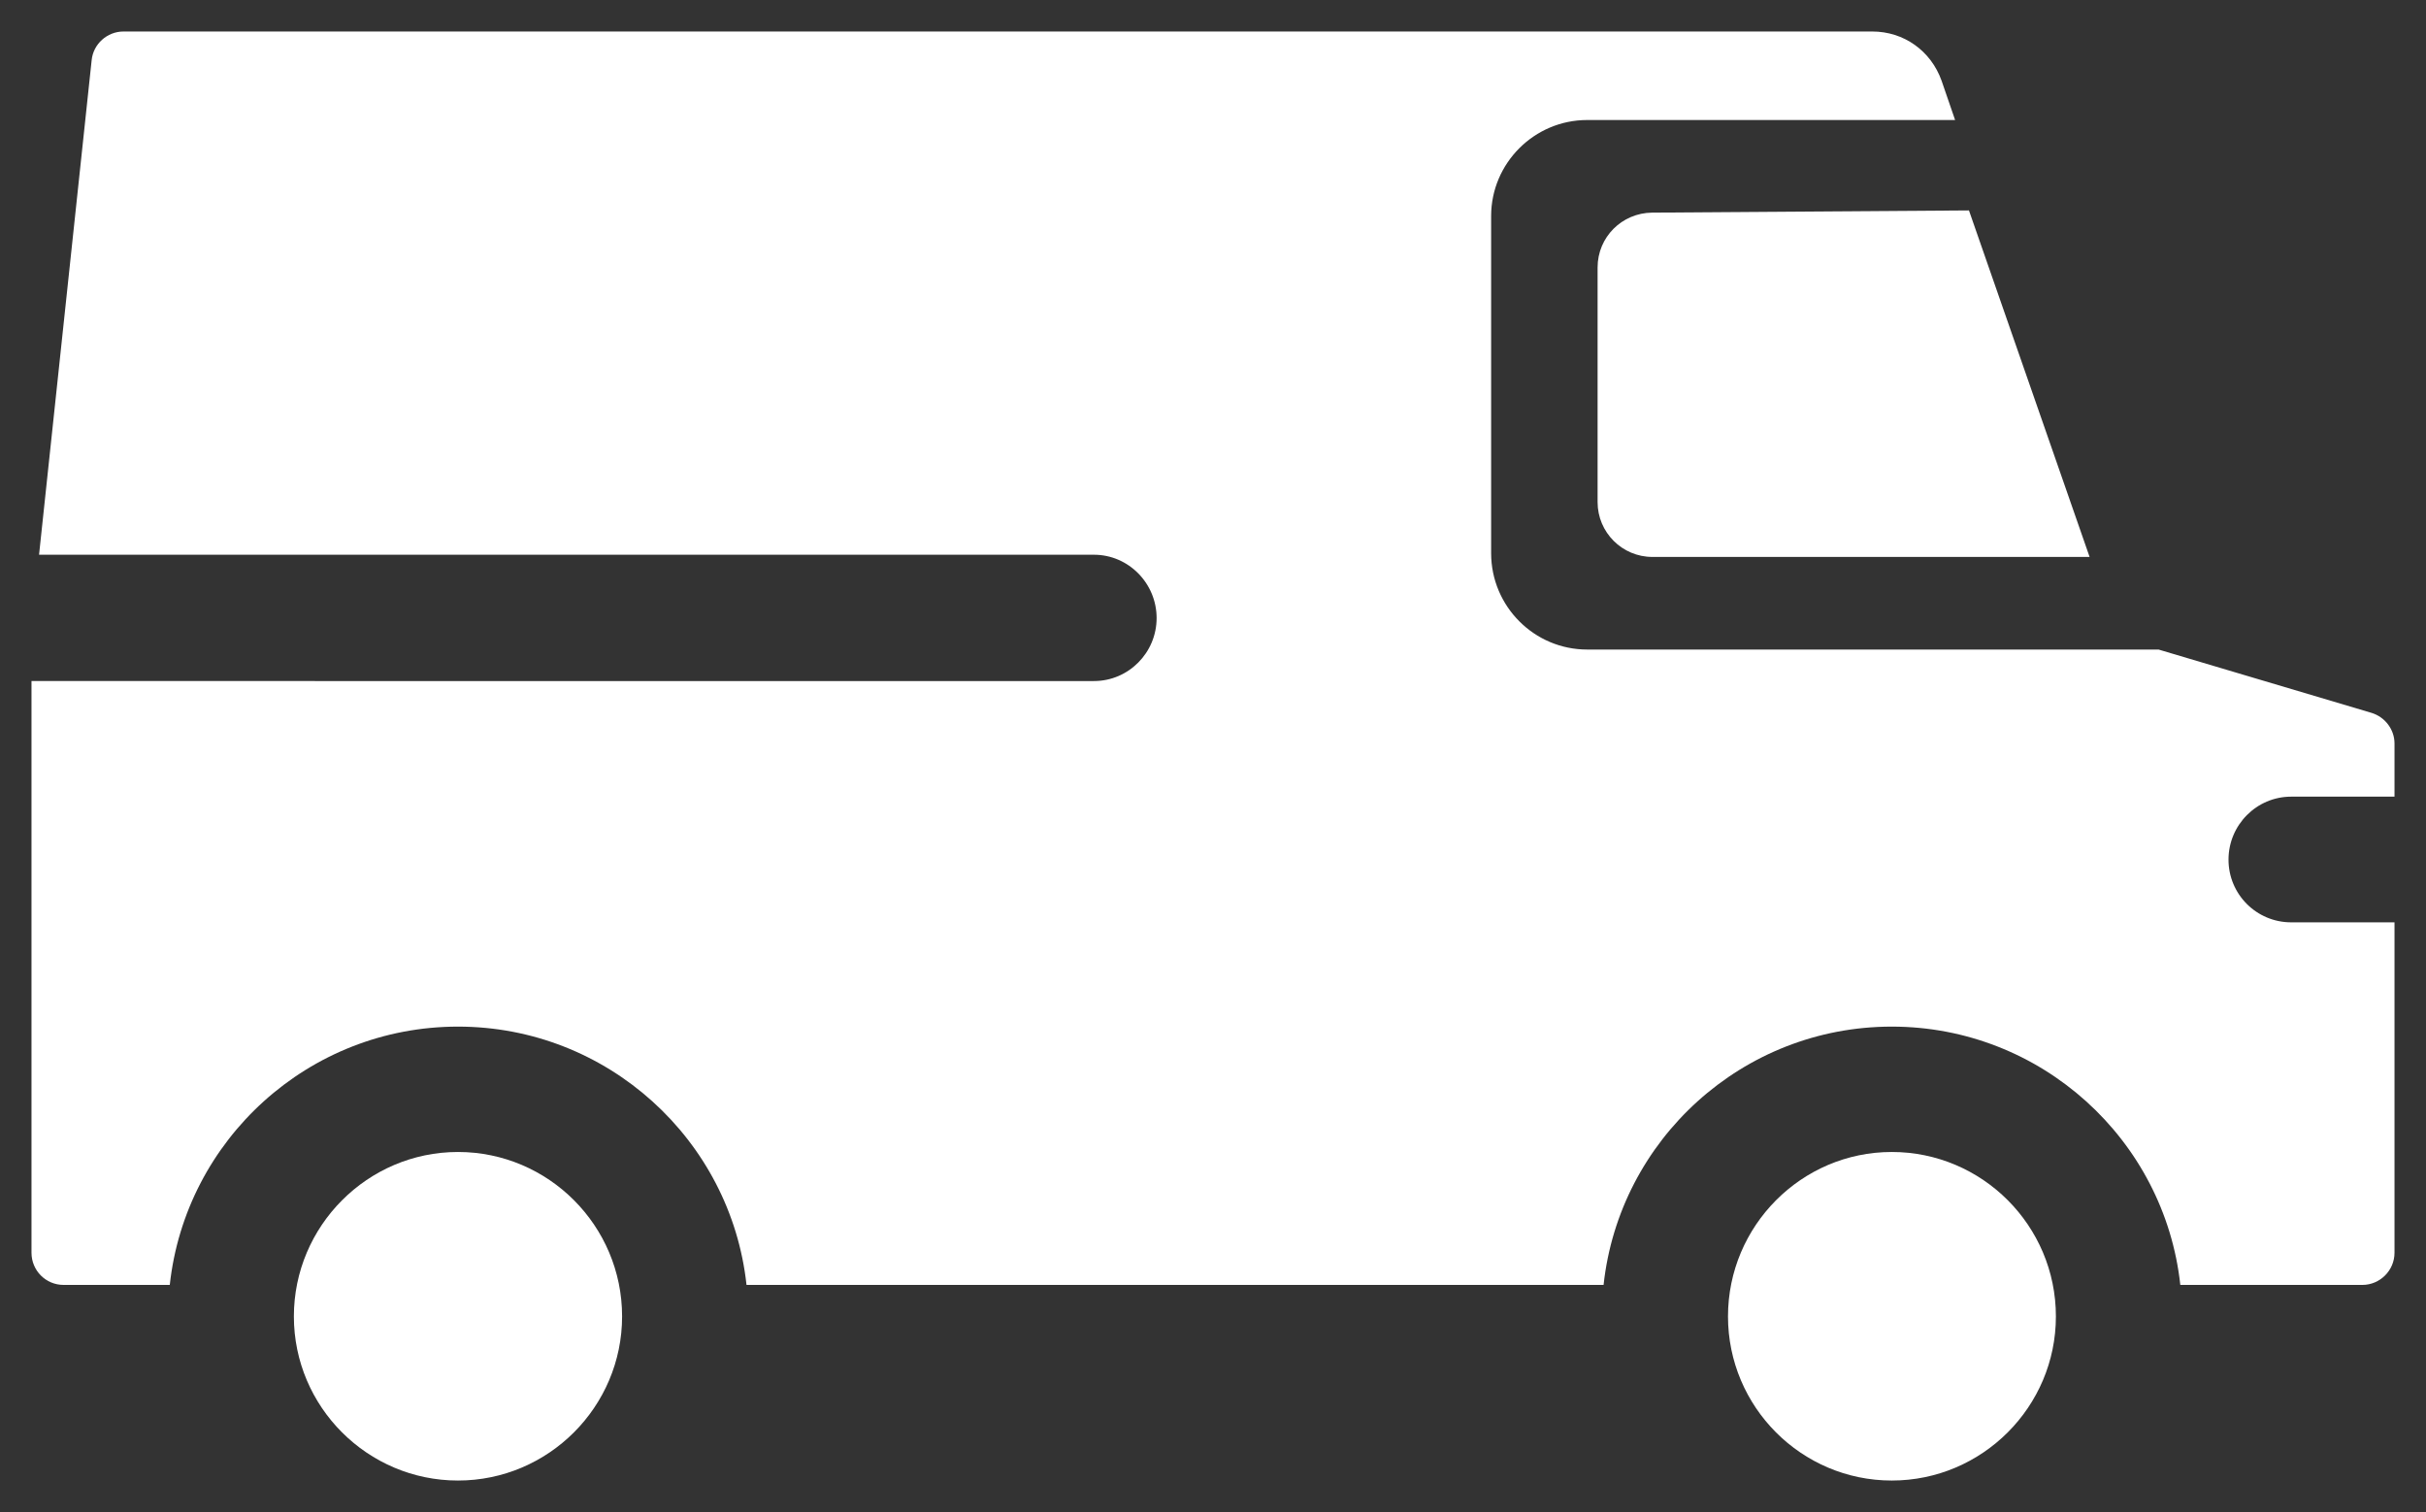
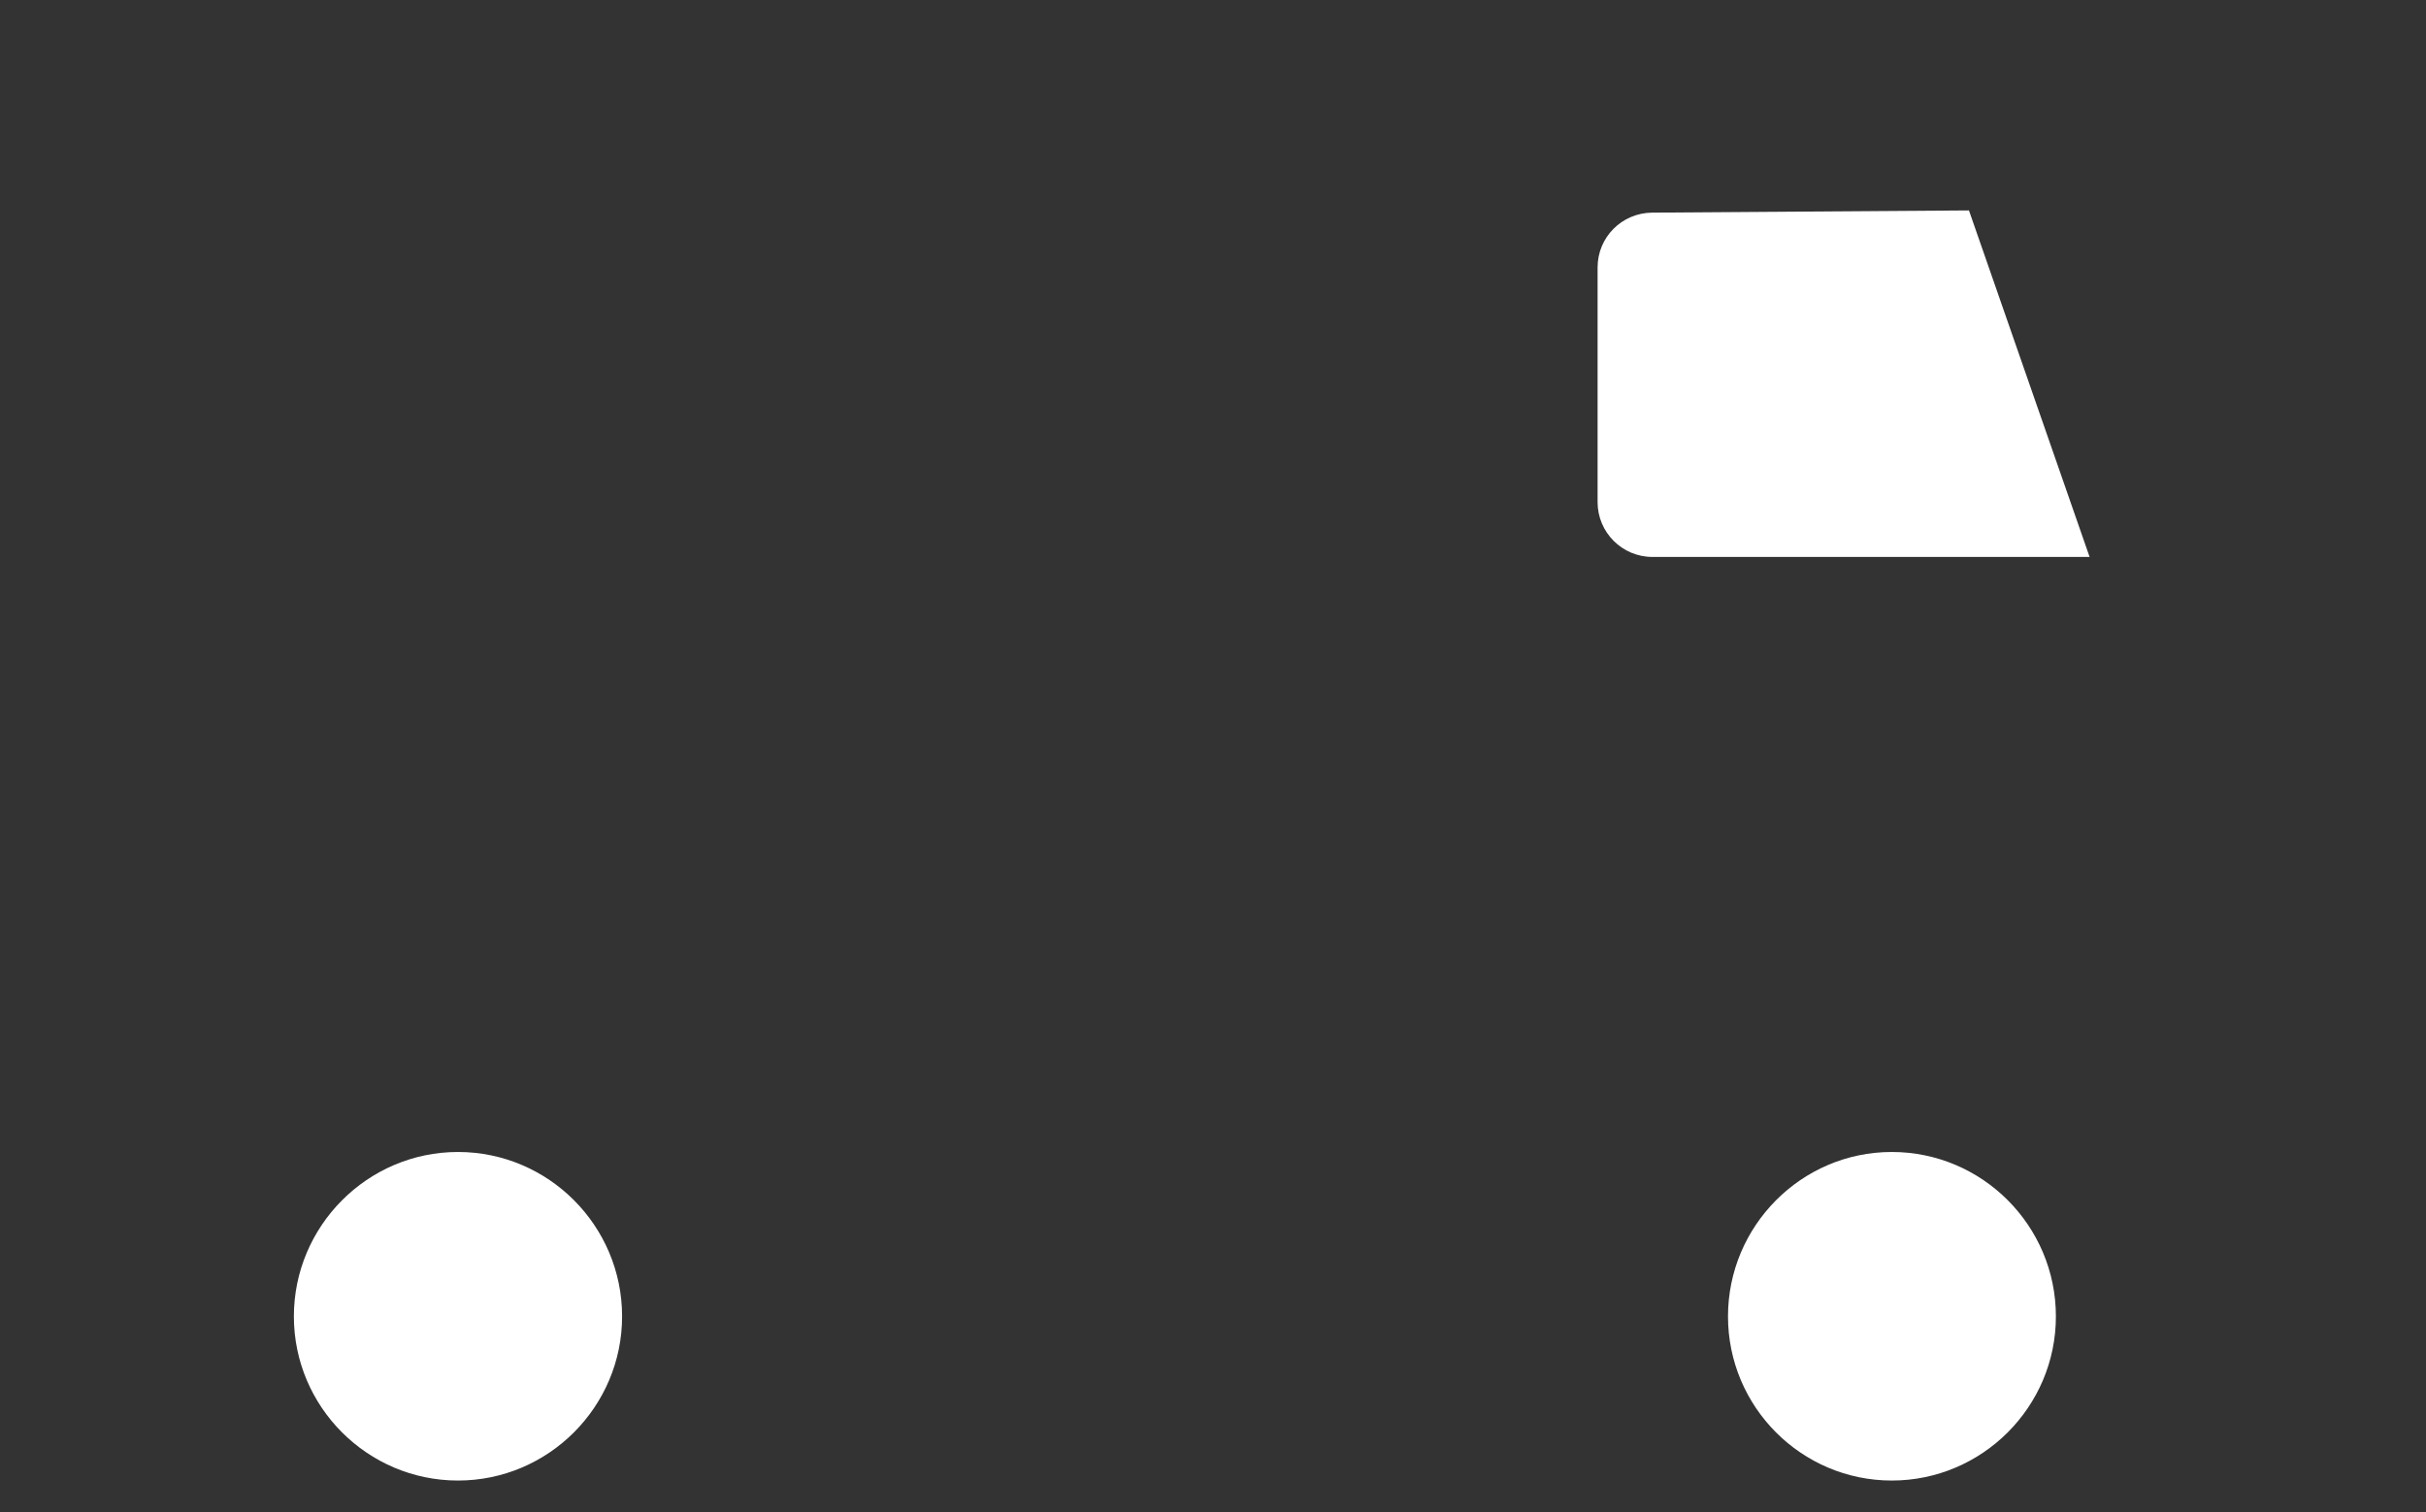
<svg xmlns="http://www.w3.org/2000/svg" id="Livello_1" version="1.1" viewBox="0 0 77.02 48">
  <rect x="0" y="0" width="77.02" height="48" fill="#333333" stroke="none" />
  <defs>
    <style>
      .st0 {
        fill: #fff;
      }
    </style>
  </defs>
-   <path class="st0" d="M72.74,25.29h3.28v-1.69c0-.44-.3-.84-.73-.97l-6.76-2.01h-18.14c-1.68,0-3.05-1.37-3.05-3.06V6.86c0-1.68,1.37-3.05,3.05-3.05h11.68l-.43-1.25c-.34-.95-1.2-1.56-2.2-1.56H3.92c-.52,0-.96.4-1.01.91l-1.67,15.7h33.49c1.1,0,1.99.91,1.99,2.01s-.89,2-1.99,2H1v18.15c0,.56.45,1.02,1.02,1.02h3.37c.5-4.61,4.41-8.2,9.15-8.2s8.66,3.59,9.16,8.2h27.21c.5-4.61,4.41-8.2,9.15-8.2s8.66,3.59,9.16,8.2h5.78c.56,0,1.02-.46,1.02-1.02v-10.49h-3.28c-1.1,0-1.99-.89-1.99-1.99s.89-2,1.99-2Z" />
  <path class="st0" d="M19.75,41.79c0,2.87-2.34,5.21-5.21,5.21s-5.21-2.34-5.21-5.21,2.34-5.22,5.21-5.22,5.21,2.34,5.21,5.22Z" />
  <path class="st0" d="M65.27,41.79c0,2.87-2.34,5.21-5.21,5.21s-5.2-2.34-5.2-5.21,2.33-5.22,5.2-5.22,5.21,2.34,5.21,5.22Z" />
-   <path class="st0" d="M53.03,28.87h-2.32c-1.1,0-2-.89-2-1.99s.9-1.99,2-1.99h2.32c1.1,0,1.99.89,1.99,1.99s-.89,1.99-1.99,1.99Z" />
  <path class="st0" d="M62.51,6.68l3.83,11h-13.88c-.96,0-1.74-.78-1.74-1.74v-7.45c0-.96.77-1.73,1.73-1.74l10.06-.07Z" />
</svg>